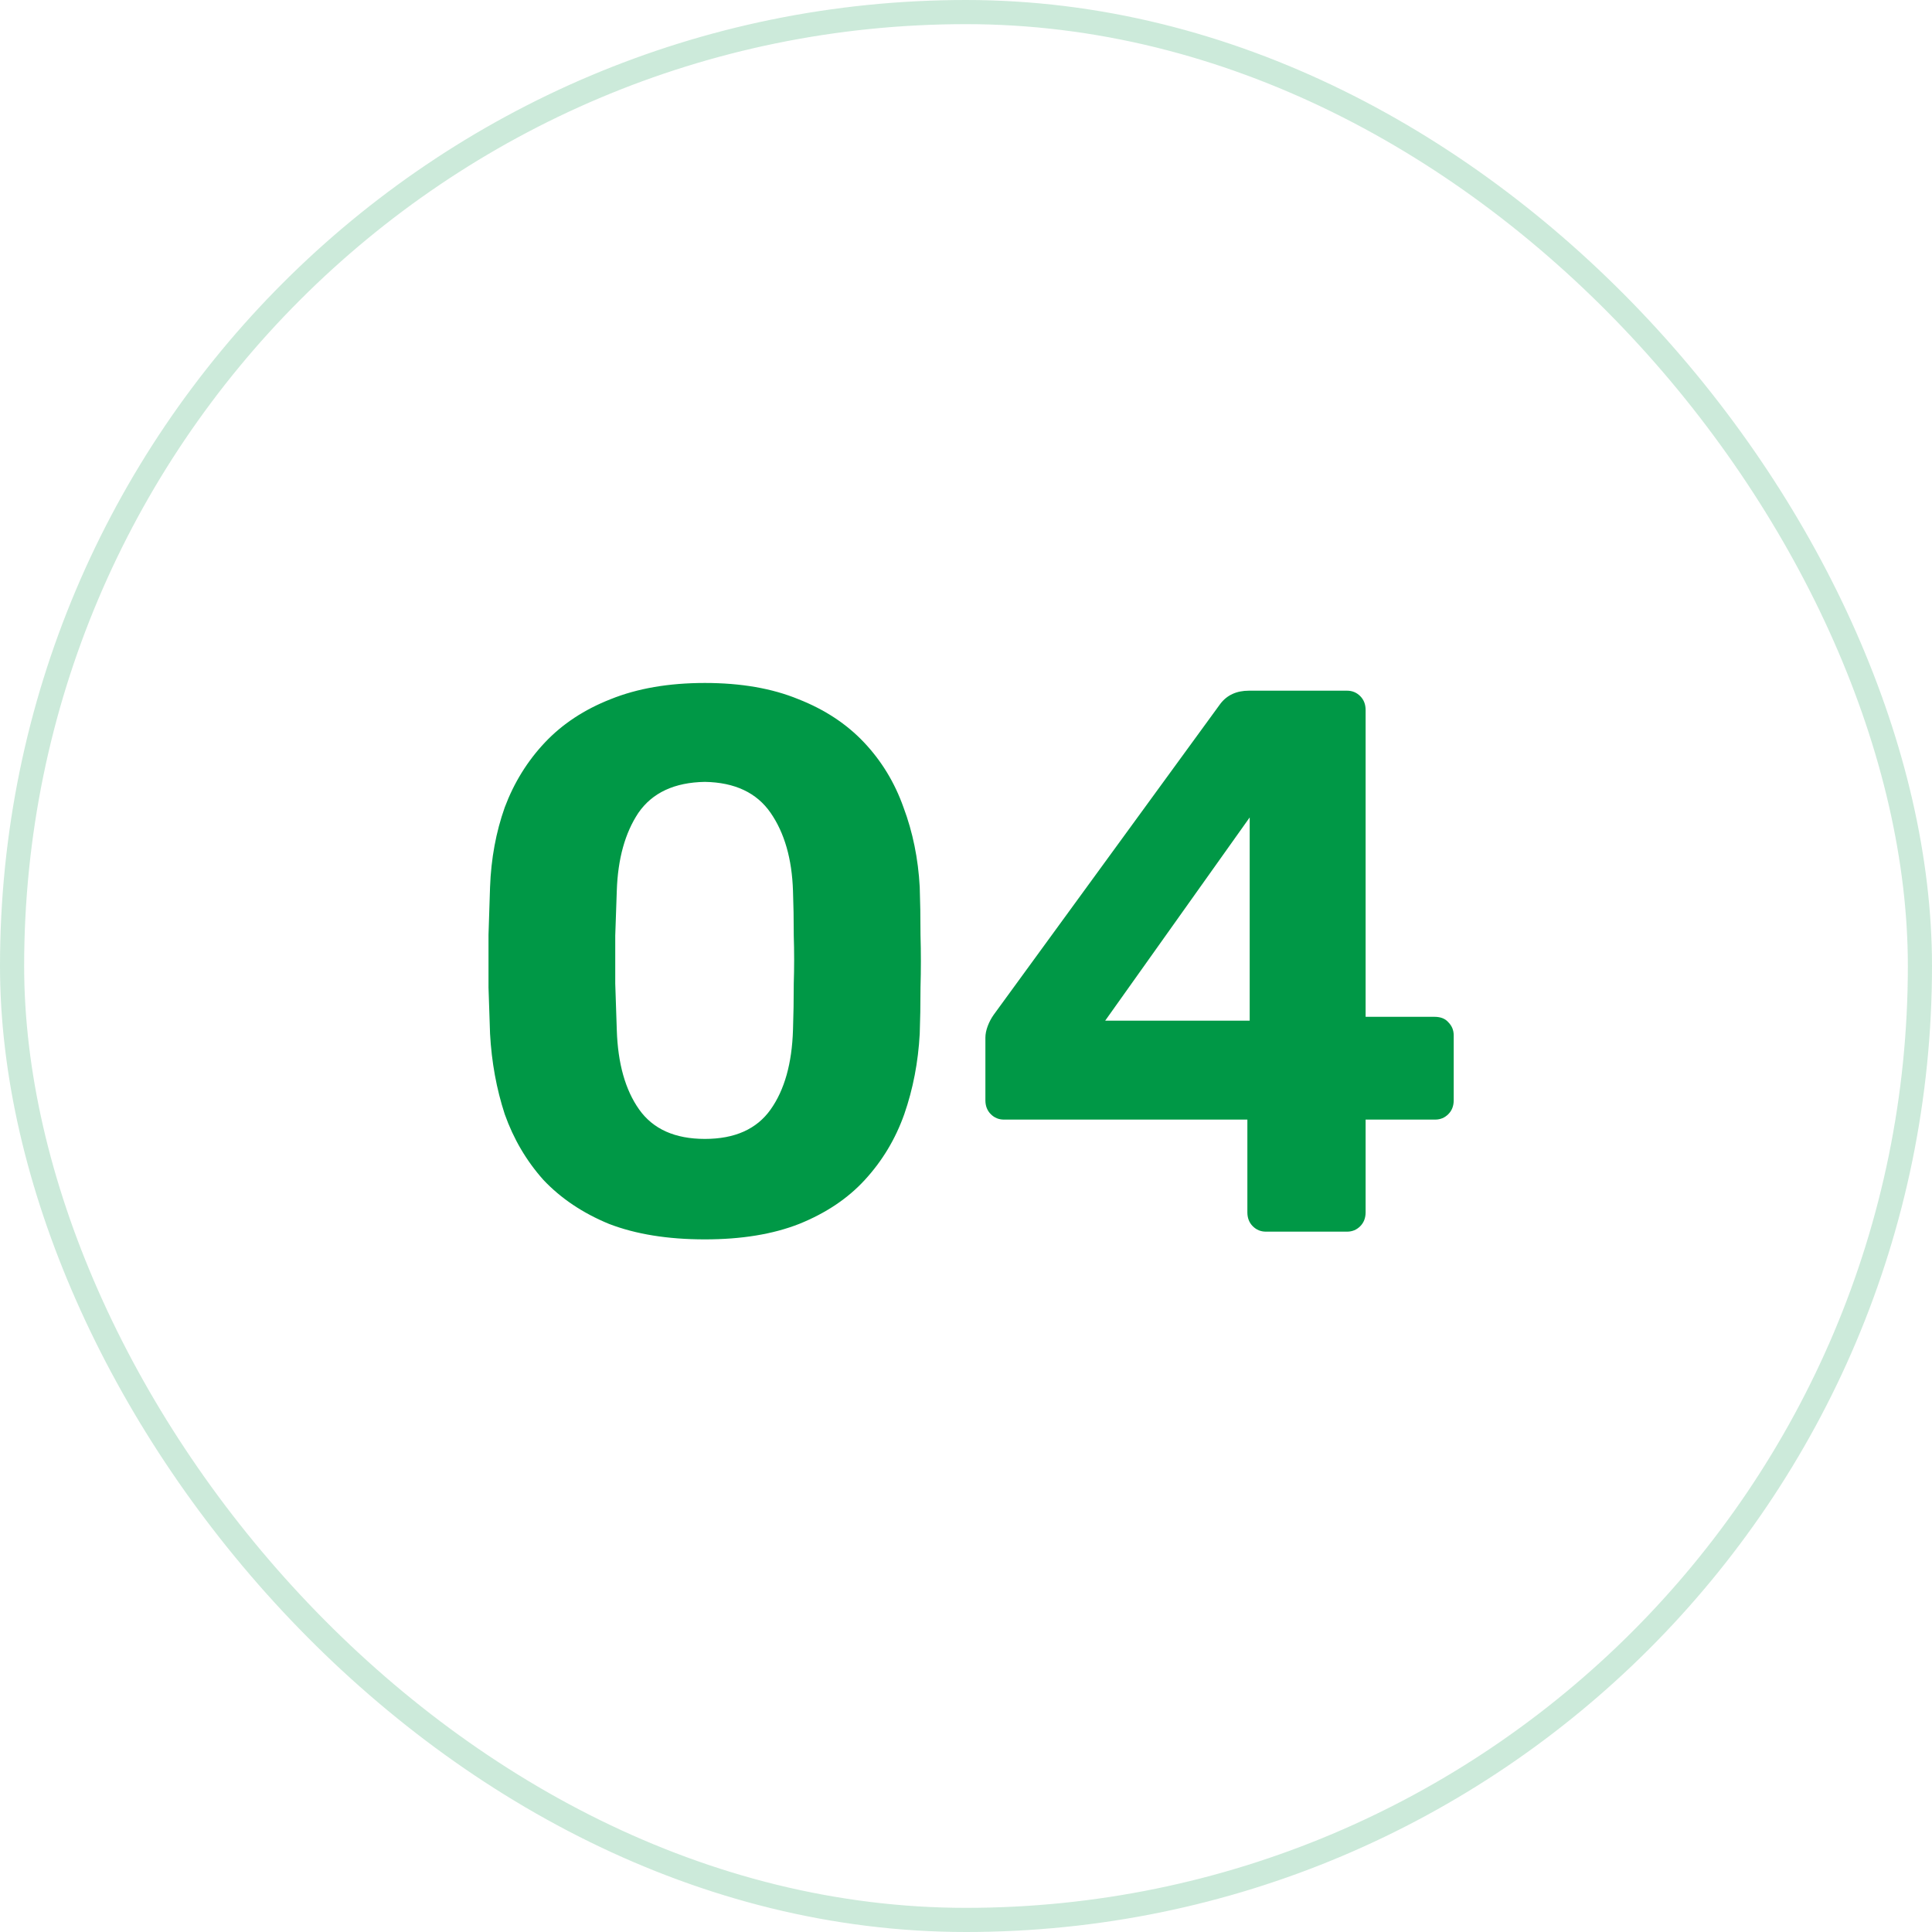
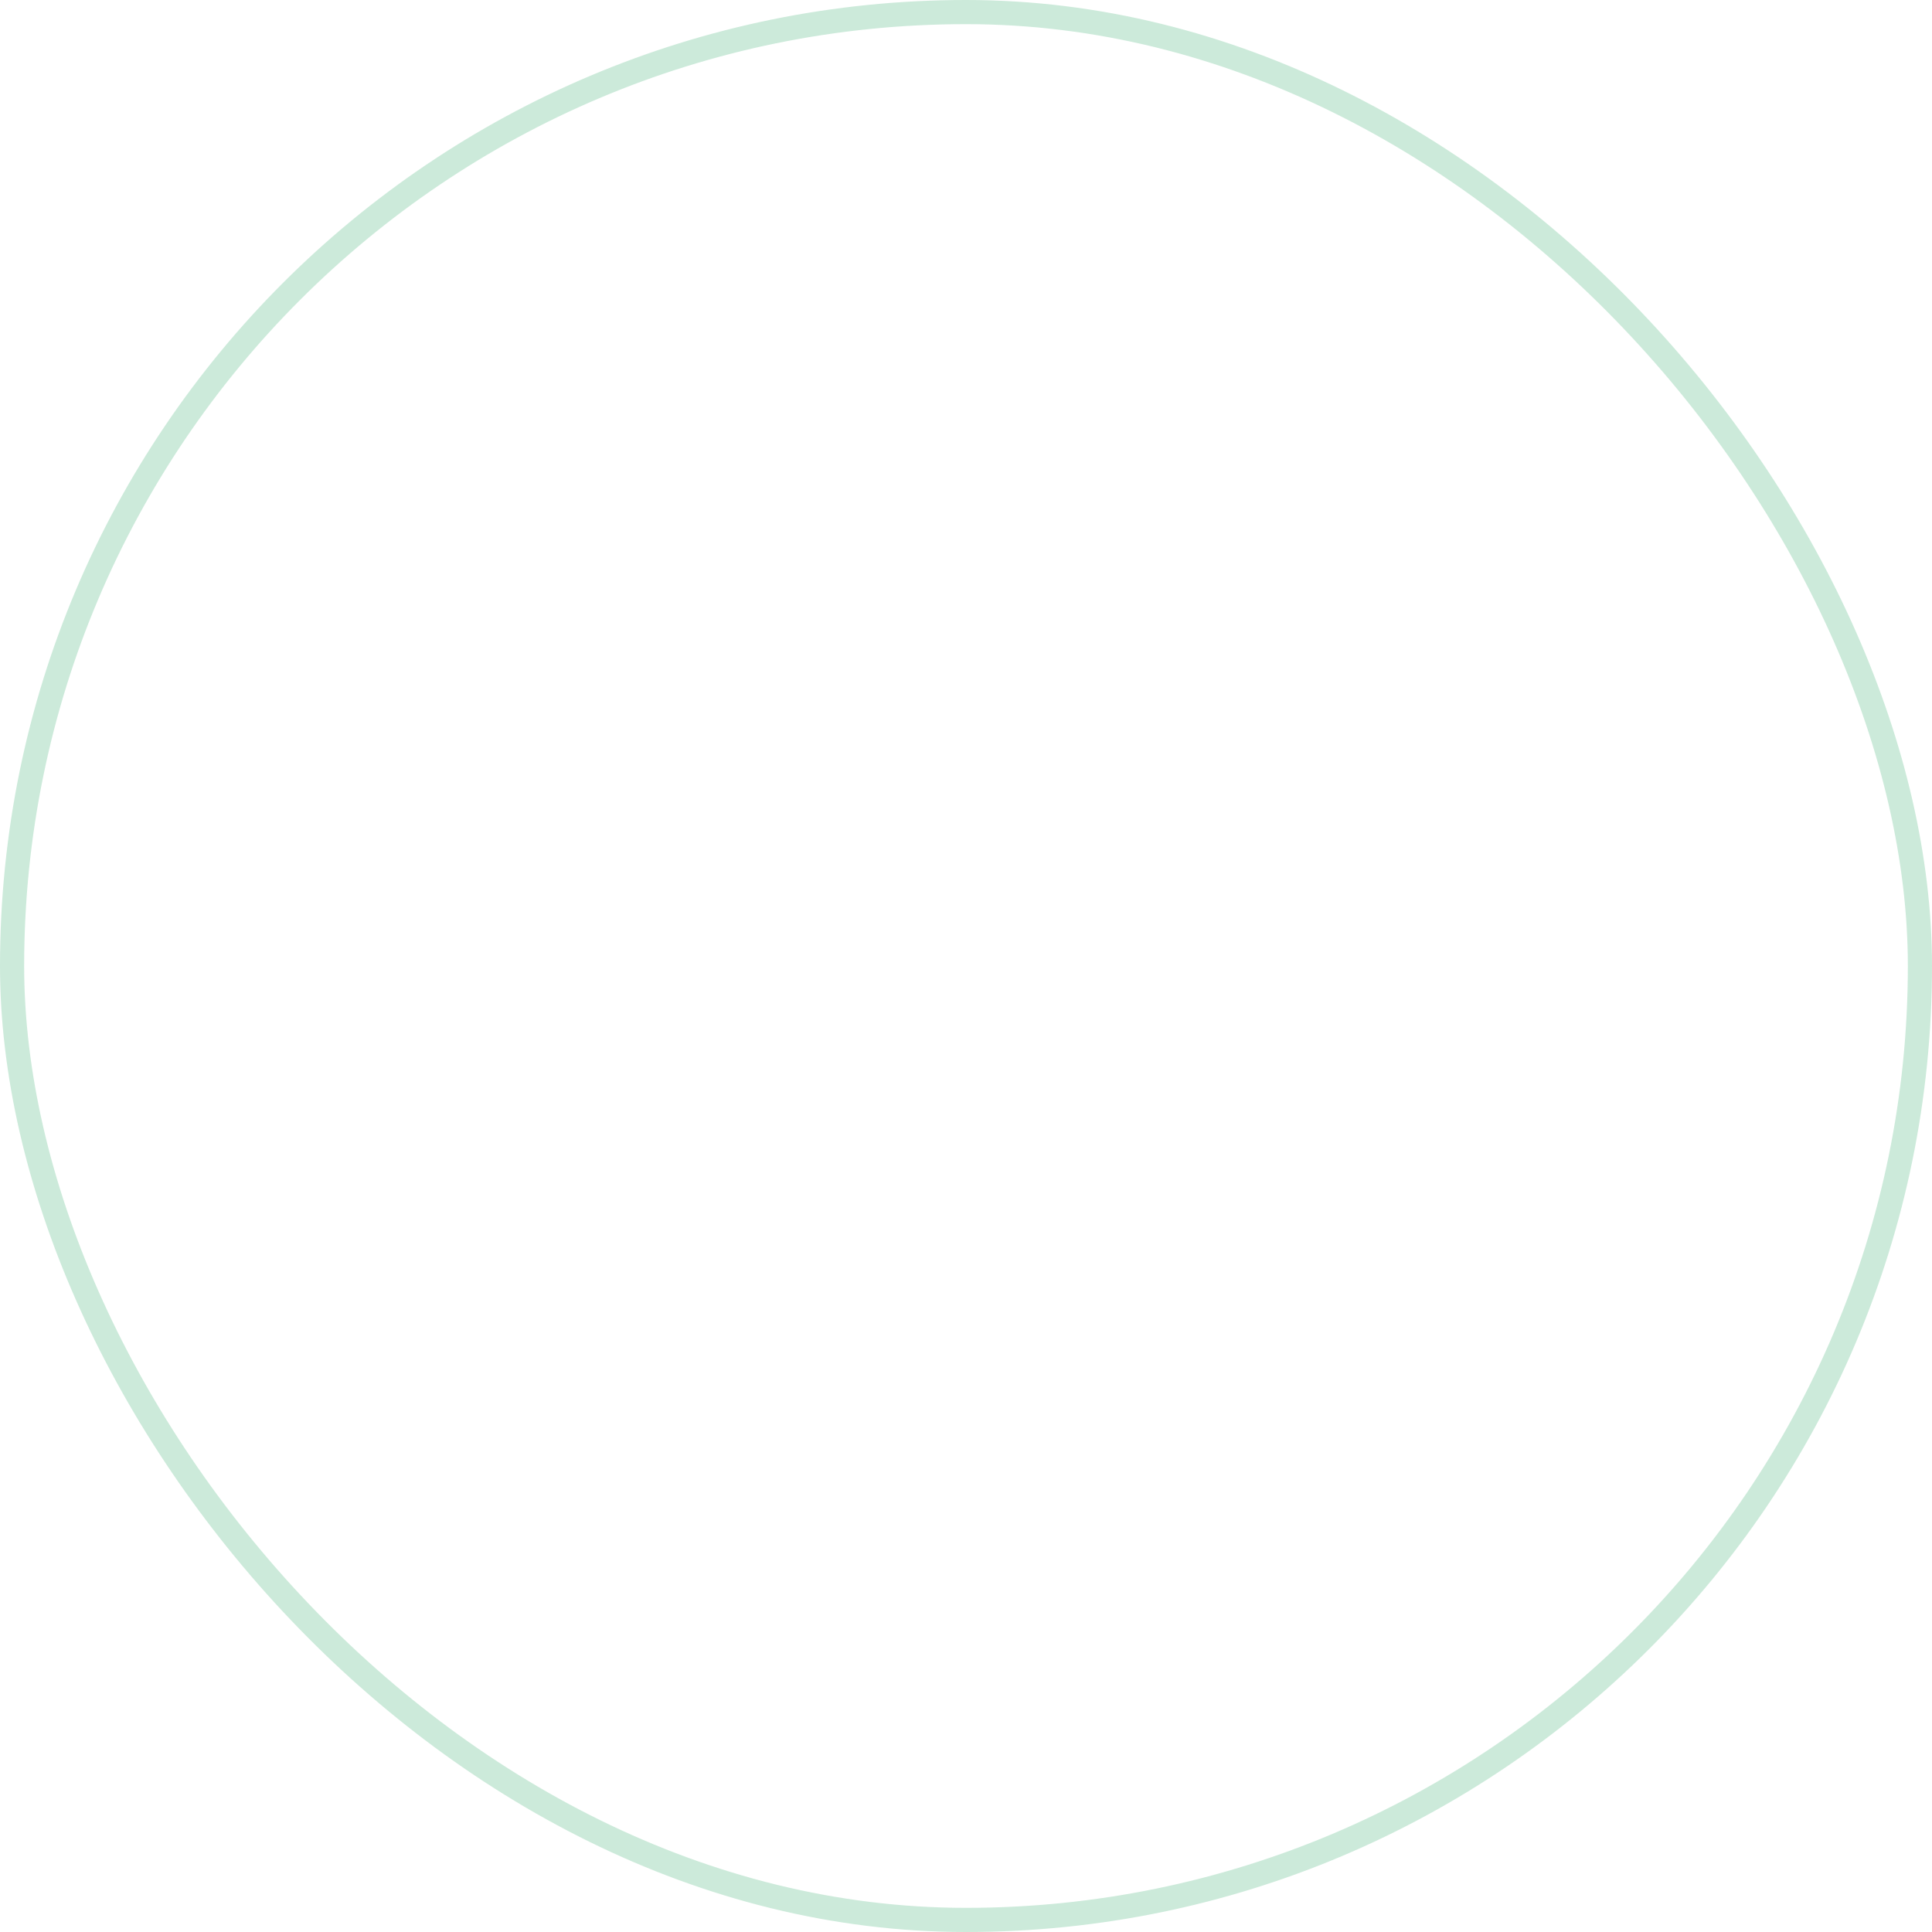
<svg xmlns="http://www.w3.org/2000/svg" width="80" height="80" viewBox="0 0 80 80" fill="none">
  <rect x="0.5" y="0.5" width="79" height="79" rx="39.5" stroke="#009846" stroke-opacity="0.2" />
-   <path d="M29.188 51.32C27.652 51.32 26.329 51.107 25.22 50.68C24.132 50.232 23.225 49.624 22.5 48.856C21.796 48.067 21.263 47.16 20.9 46.136C20.559 45.091 20.356 43.981 20.292 42.808C20.271 42.232 20.249 41.592 20.228 40.888C20.228 40.163 20.228 39.437 20.228 38.712C20.249 37.987 20.271 37.325 20.292 36.728C20.335 35.555 20.537 34.456 20.9 33.432C21.284 32.408 21.839 31.512 22.564 30.744C23.289 29.976 24.196 29.379 25.284 28.952C26.393 28.504 27.695 28.28 29.188 28.28C30.681 28.28 31.972 28.504 33.06 28.952C34.148 29.379 35.055 29.976 35.78 30.744C36.505 31.512 37.049 32.408 37.412 33.432C37.796 34.456 38.02 35.555 38.084 36.728C38.105 37.325 38.116 37.987 38.116 38.712C38.137 39.437 38.137 40.163 38.116 40.888C38.116 41.592 38.105 42.232 38.084 42.808C38.02 43.981 37.807 45.091 37.444 46.136C37.081 47.16 36.537 48.067 35.812 48.856C35.108 49.624 34.201 50.232 33.092 50.68C32.004 51.107 30.703 51.32 29.188 51.32ZM29.188 47.16C30.425 47.16 31.332 46.755 31.908 45.944C32.484 45.133 32.793 44.035 32.836 42.648C32.857 42.029 32.868 41.389 32.868 40.728C32.889 40.067 32.889 39.405 32.868 38.744C32.868 38.083 32.857 37.464 32.836 36.888C32.793 35.565 32.484 34.488 31.908 33.656C31.332 32.824 30.425 32.397 29.188 32.376C27.929 32.397 27.012 32.824 26.436 33.656C25.881 34.488 25.583 35.565 25.54 36.888C25.519 37.464 25.497 38.083 25.476 38.744C25.476 39.405 25.476 40.067 25.476 40.728C25.497 41.389 25.519 42.029 25.54 42.648C25.583 44.035 25.892 45.133 26.468 45.944C27.044 46.755 27.951 47.16 29.188 47.16ZM52.419 51C52.206 51 52.024 50.925 51.875 50.776C51.726 50.627 51.651 50.435 51.651 50.2V46.36H41.571C41.358 46.36 41.176 46.285 41.027 46.136C40.878 45.987 40.803 45.795 40.803 45.56V42.968C40.803 42.819 40.835 42.659 40.899 42.488C40.963 42.317 41.048 42.157 41.155 42.008L50.531 29.144C50.808 28.781 51.203 28.6 51.715 28.6H55.779C55.992 28.6 56.174 28.675 56.323 28.824C56.472 28.973 56.547 29.165 56.547 29.4V42.104H59.395C59.651 42.104 59.843 42.179 59.971 42.328C60.12 42.477 60.195 42.659 60.195 42.872V45.56C60.195 45.795 60.12 45.987 59.971 46.136C59.822 46.285 59.64 46.36 59.427 46.36H56.547V50.2C56.547 50.435 56.472 50.627 56.323 50.776C56.174 50.925 55.992 51 55.779 51H52.419ZM45.763 42.264H51.747V33.848L45.763 42.264Z" fill="#009846" />
</svg>